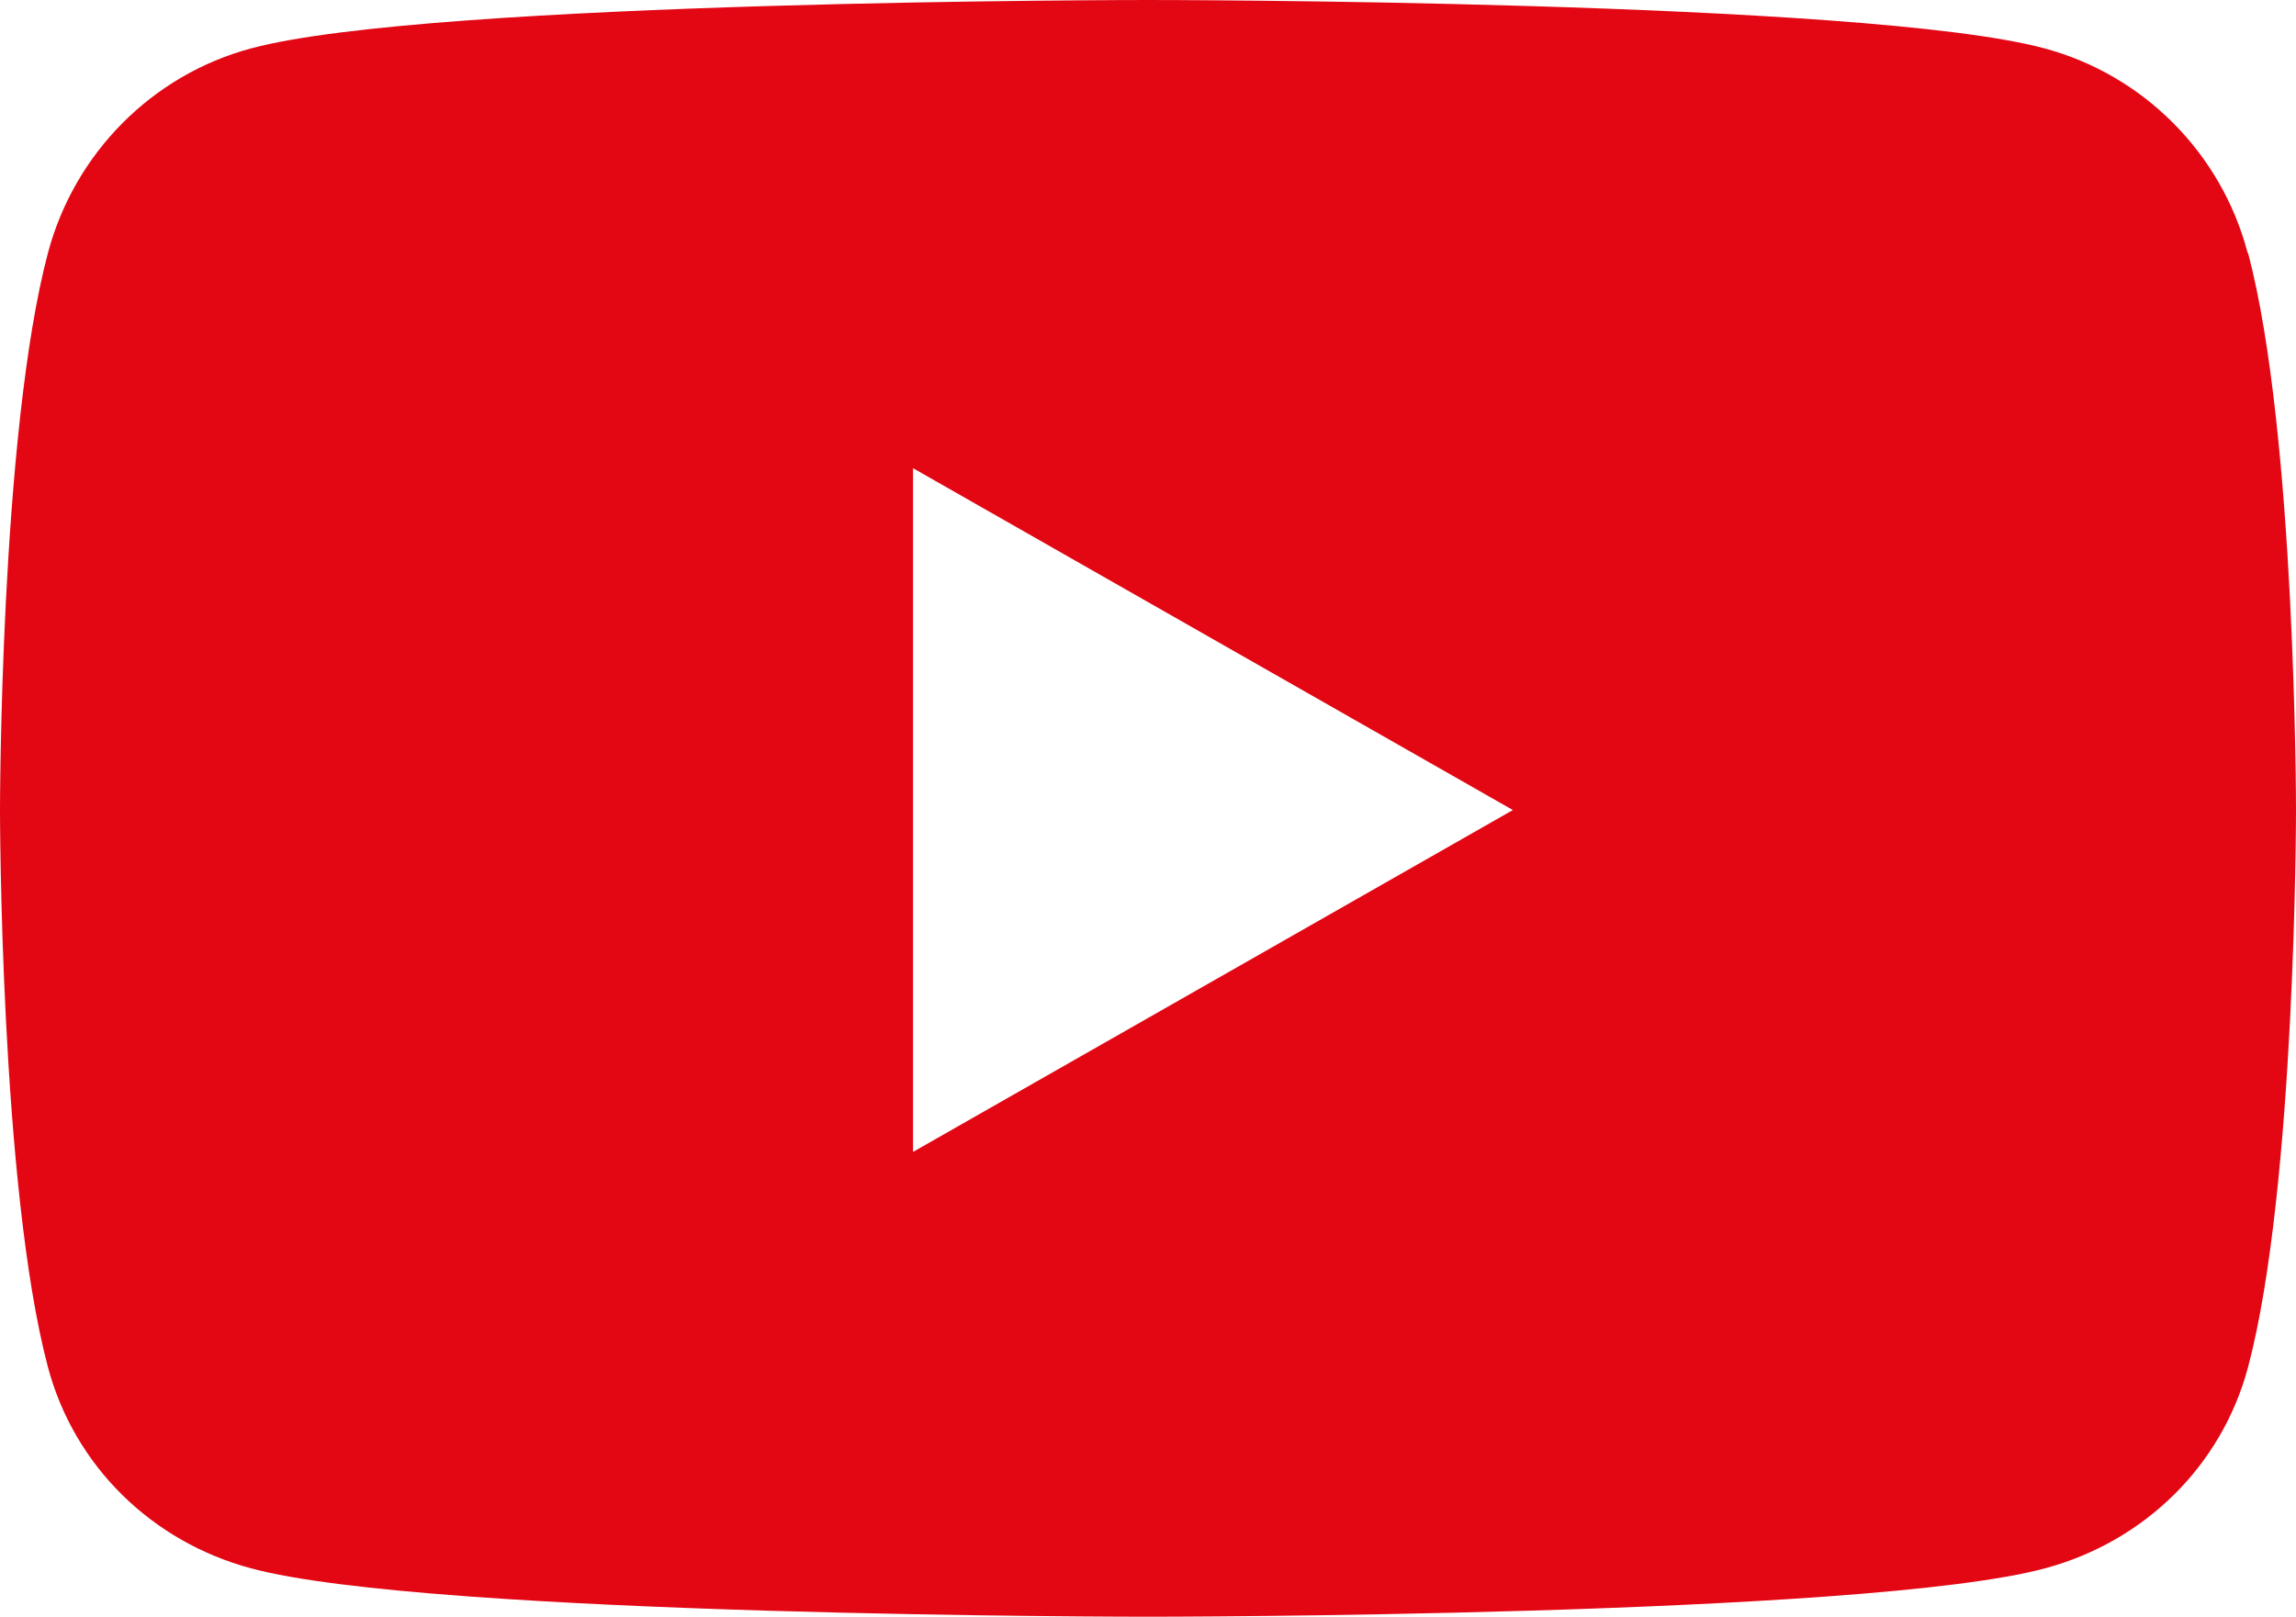
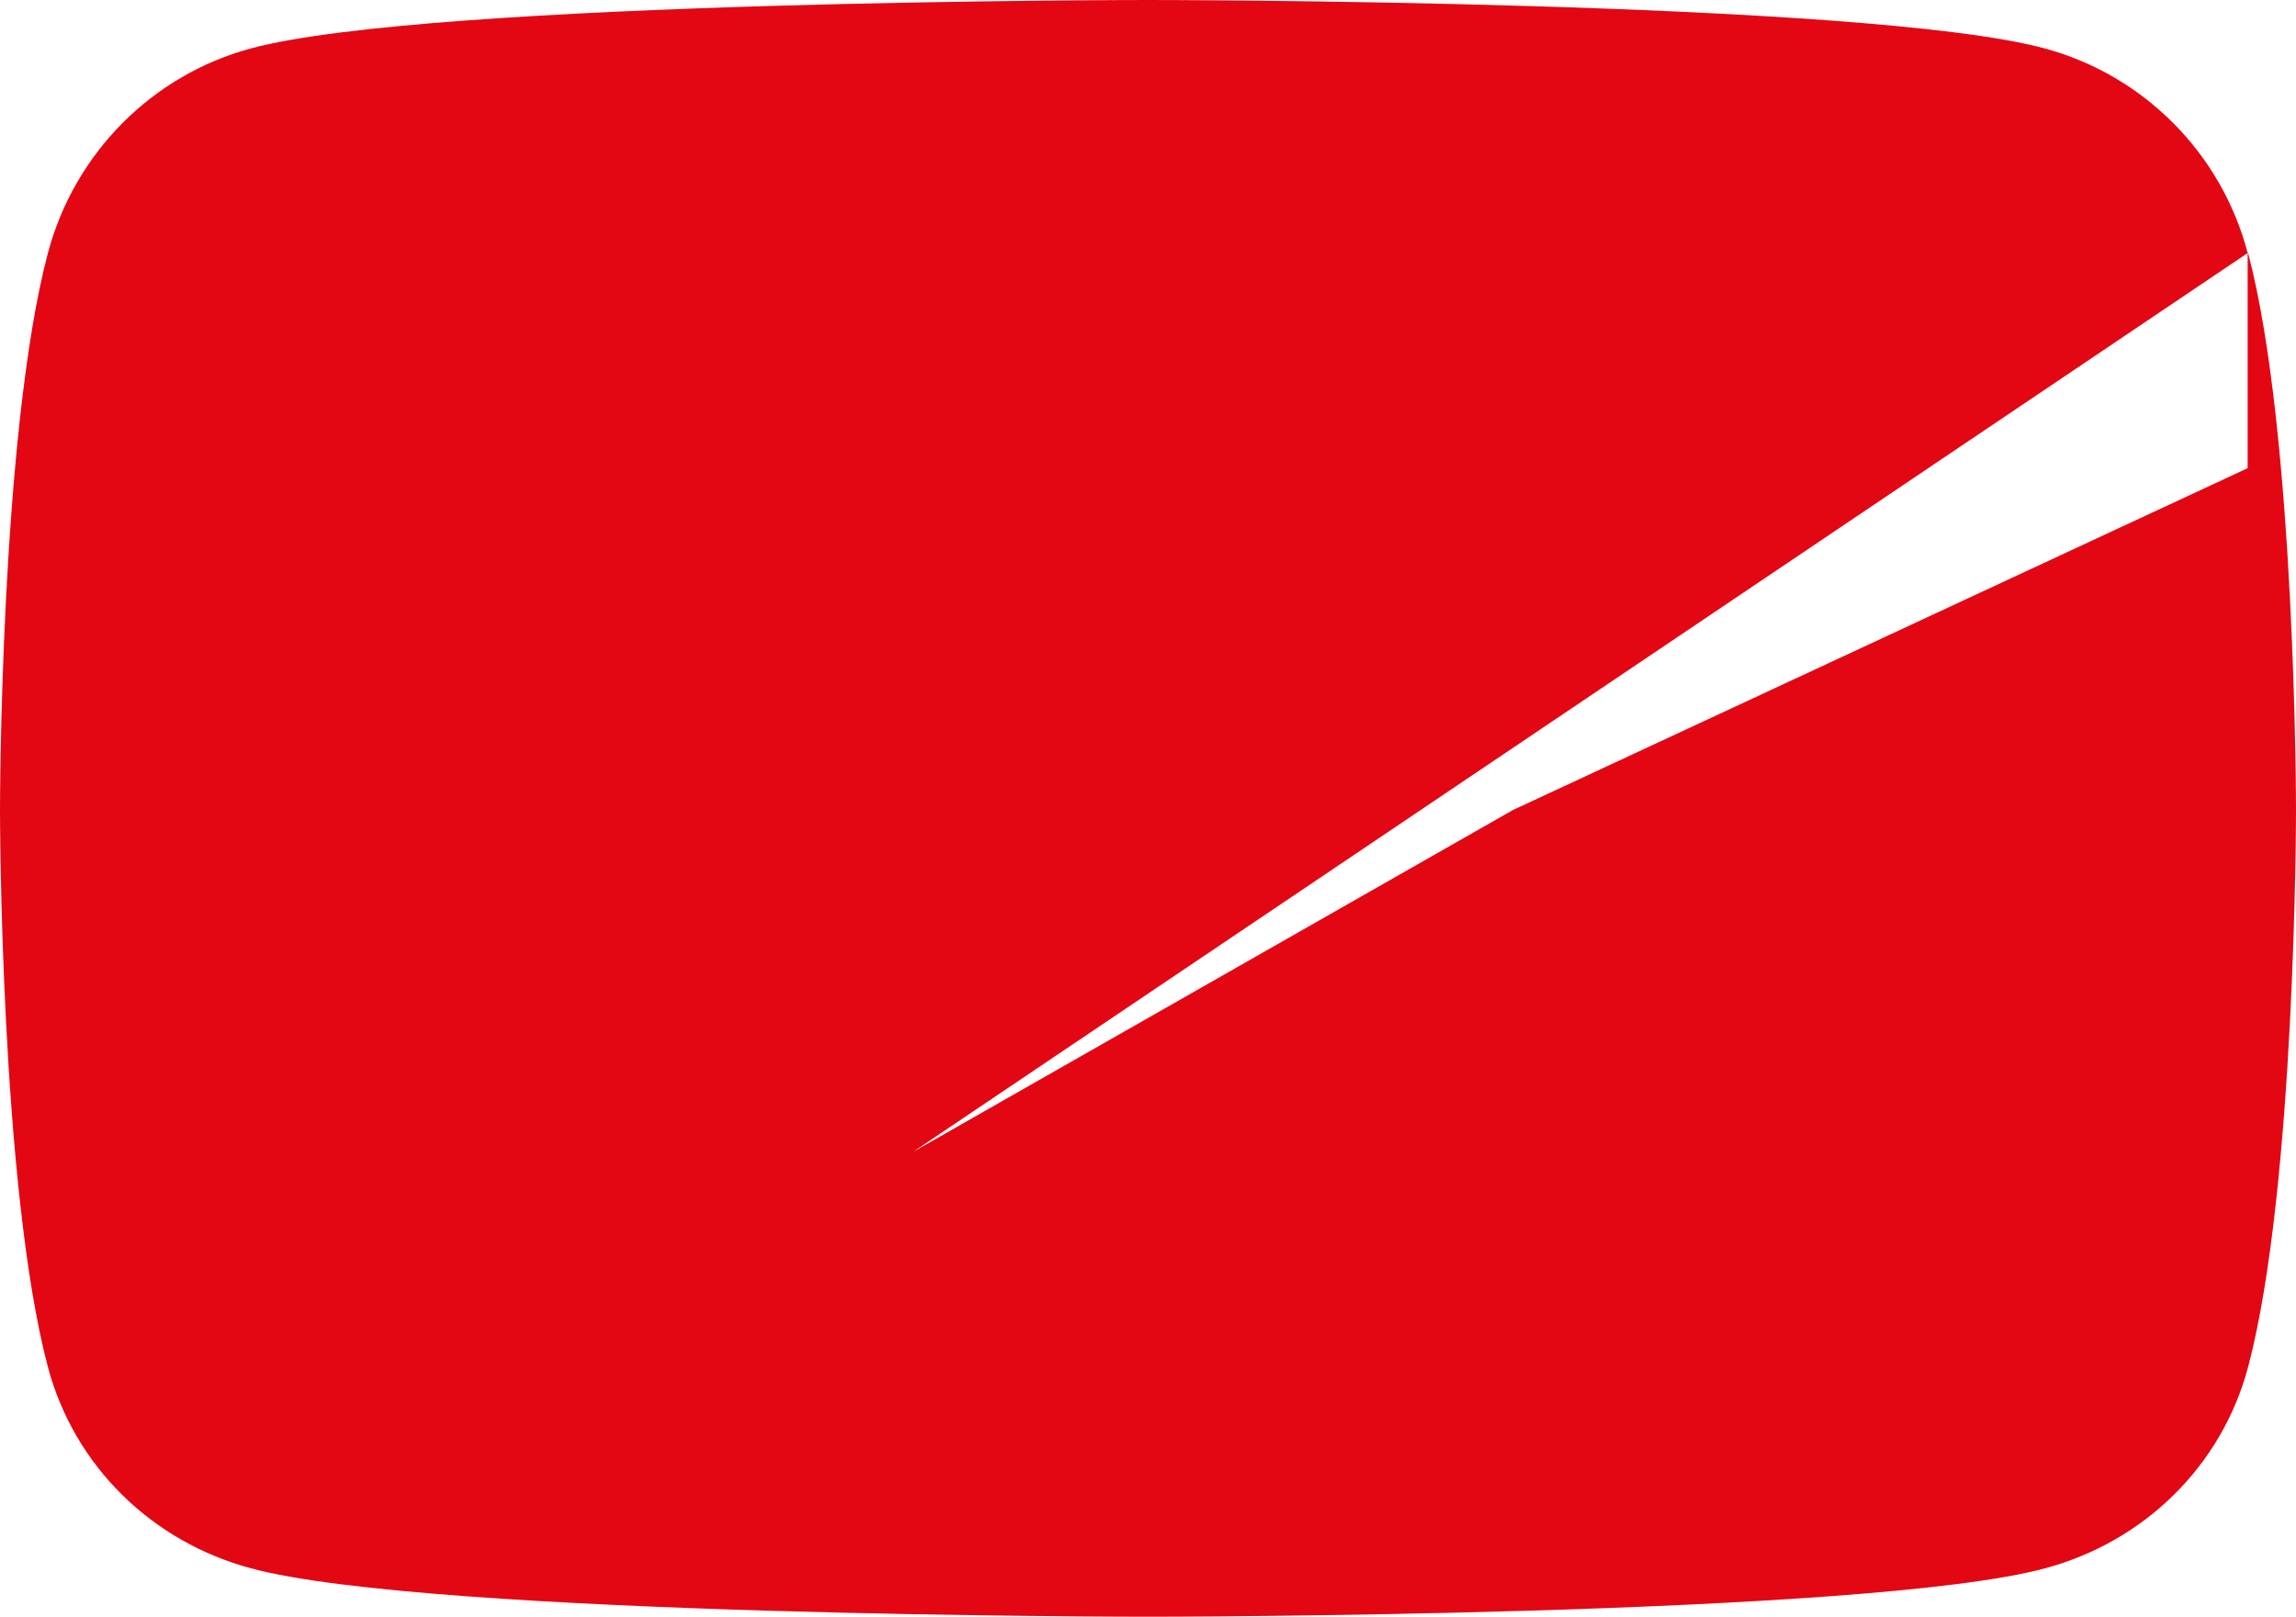
<svg xmlns="http://www.w3.org/2000/svg" width="257" height="181" viewBox="0 0 257 181" fill="none">
-   <path d="M251.589 28.328C248.672 17.157 239.92 8.39 228.863 5.421C208.865 0 128.5 0 128.5 0C128.5 0 48.135 0 28.09 5.421C17.033 8.39 8.328 17.157 5.364 28.328C8.97453e-07 48.55 0 90.689 0 90.689C0 90.689 8.97453e-07 132.828 5.364 153.049C8.328 164.173 17.033 172.61 28.09 175.579C48.135 181 128.5 181 128.5 181C128.5 181 208.865 181 228.91 175.579C239.967 172.61 248.672 164.173 251.636 153.049C257 132.828 257 90.689 257 90.689C257 90.689 257 48.55 251.636 28.328H251.589ZM102.198 128.962V52.415L169.341 90.689L102.198 128.962Z" fill="#E30613" />
+   <path d="M251.589 28.328C248.672 17.157 239.92 8.39 228.863 5.421C208.865 0 128.5 0 128.5 0C128.5 0 48.135 0 28.09 5.421C17.033 8.39 8.328 17.157 5.364 28.328C8.97453e-07 48.55 0 90.689 0 90.689C0 90.689 8.97453e-07 132.828 5.364 153.049C8.328 164.173 17.033 172.61 28.09 175.579C48.135 181 128.5 181 128.5 181C128.5 181 208.865 181 228.91 175.579C239.967 172.61 248.672 164.173 251.636 153.049C257 132.828 257 90.689 257 90.689C257 90.689 257 48.55 251.636 28.328H251.589ZV52.415L169.341 90.689L102.198 128.962Z" fill="#E30613" />
</svg>